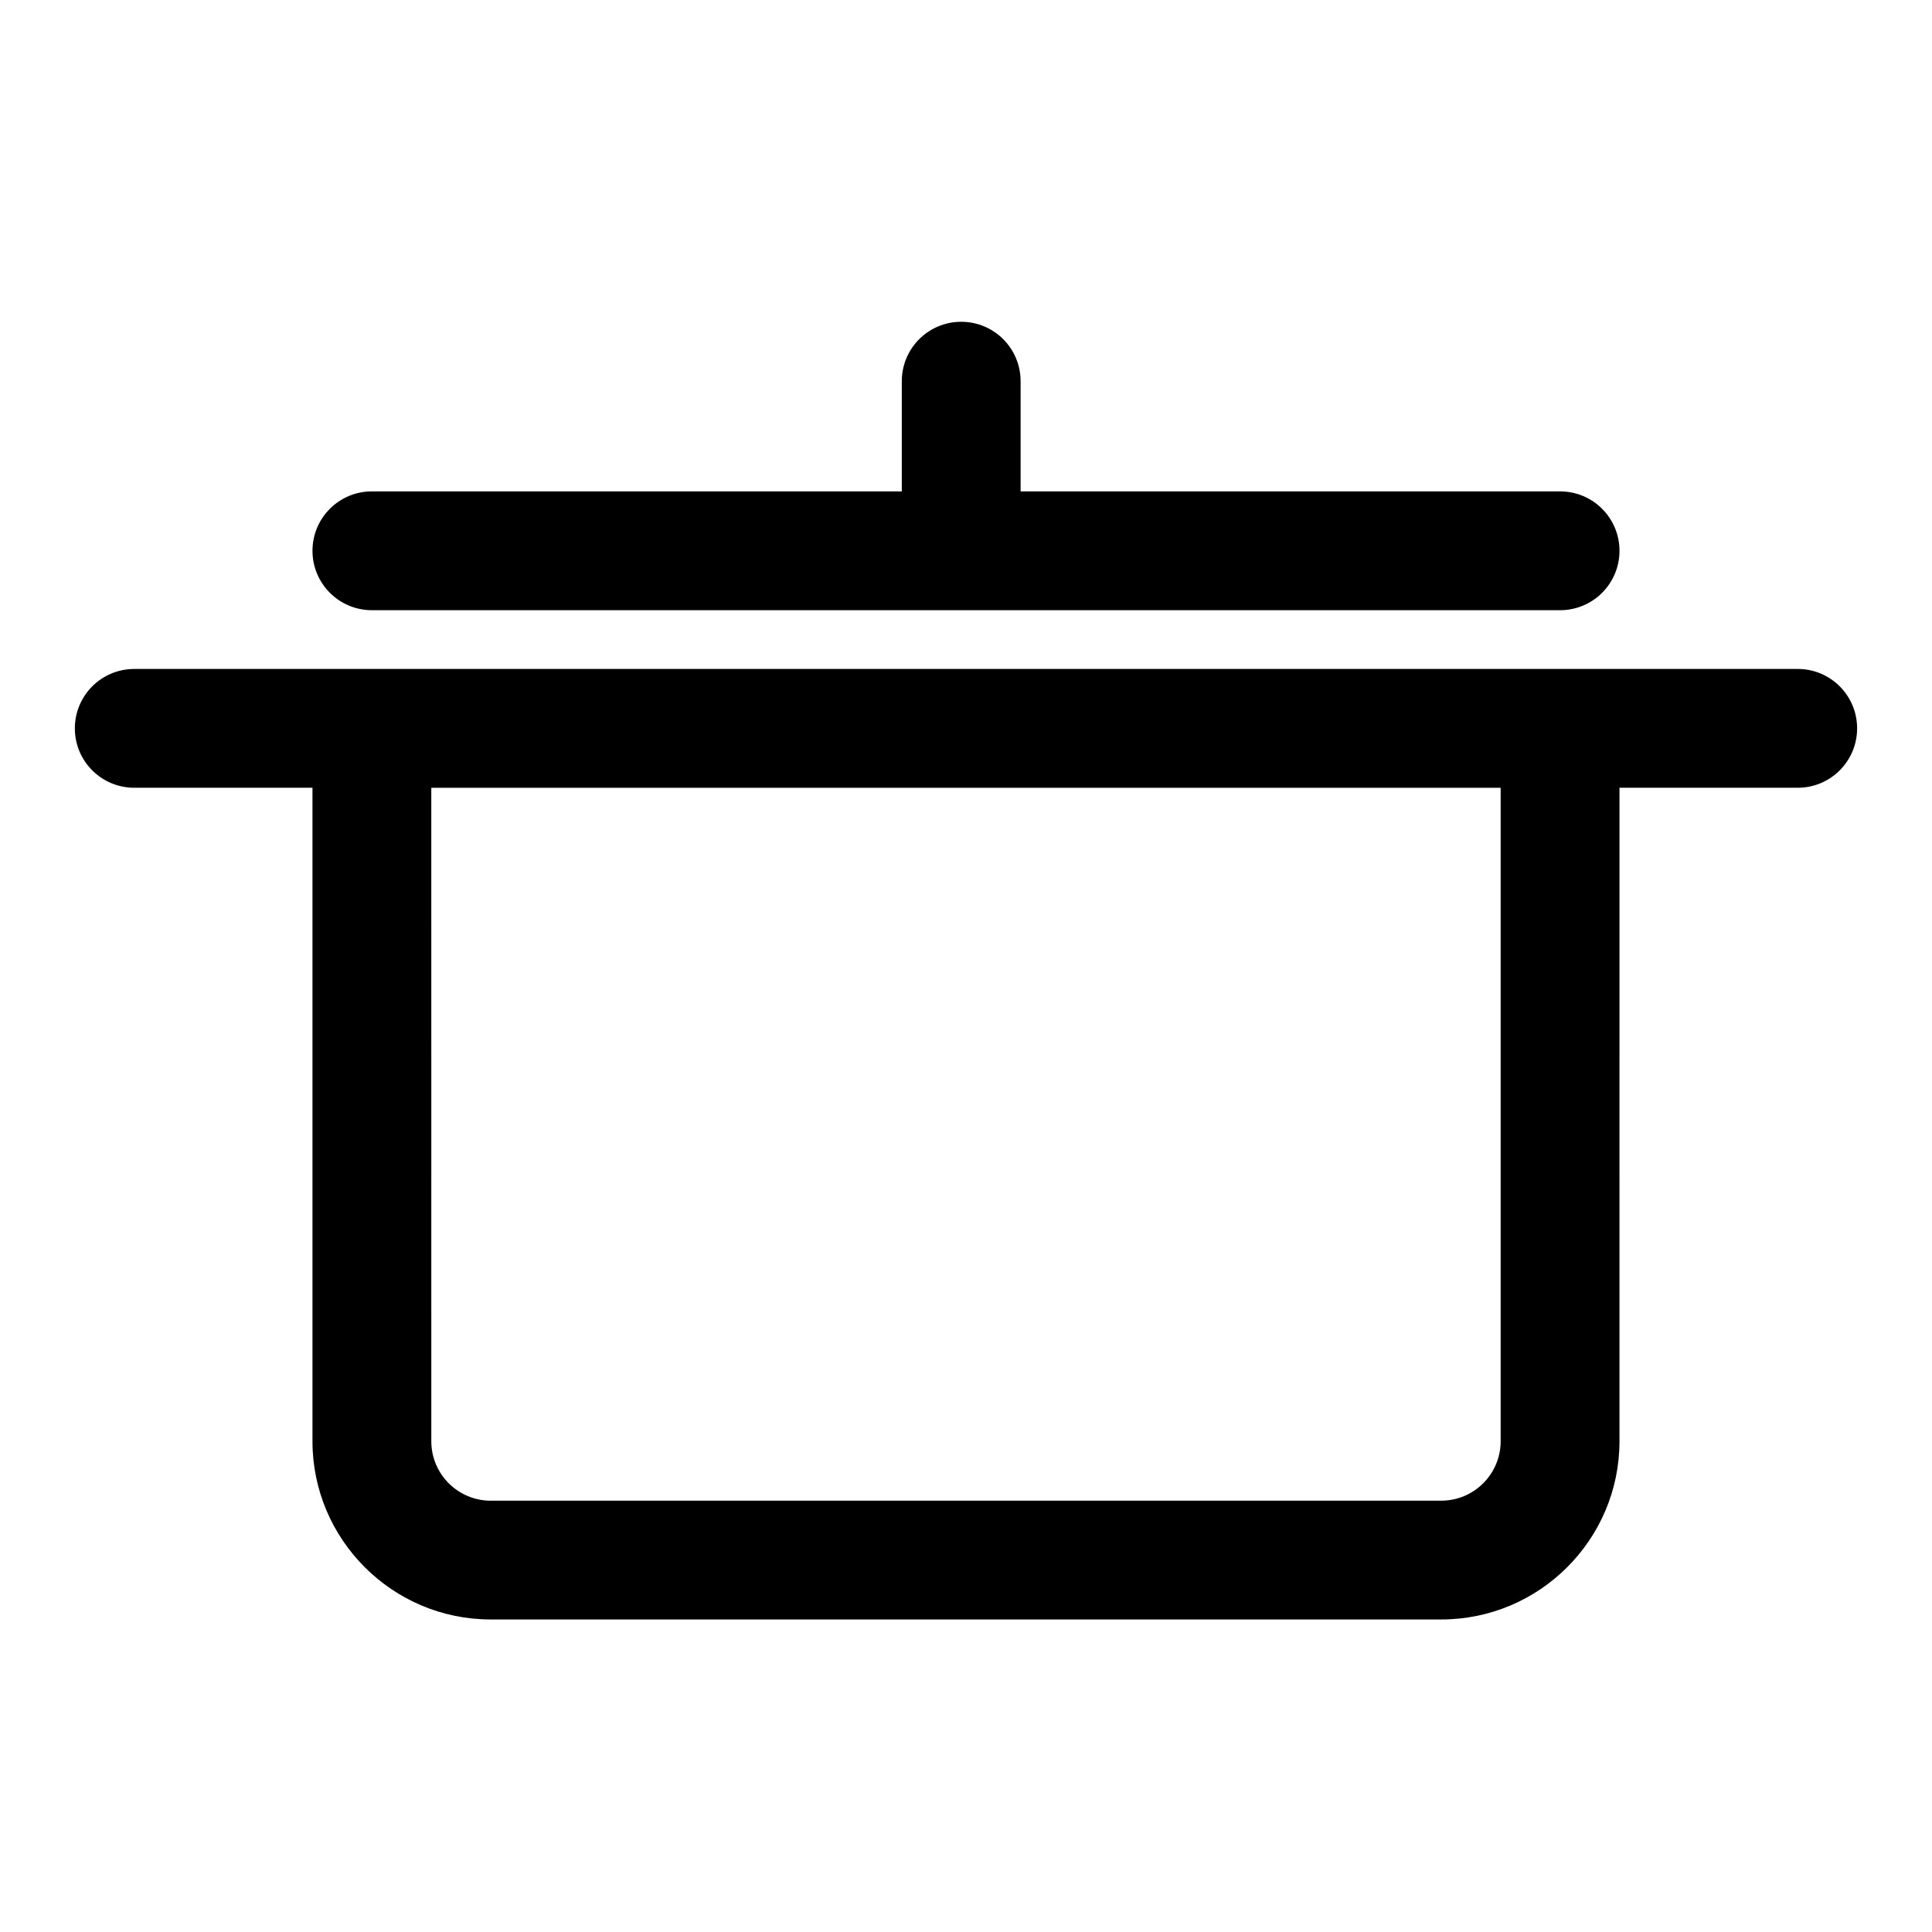
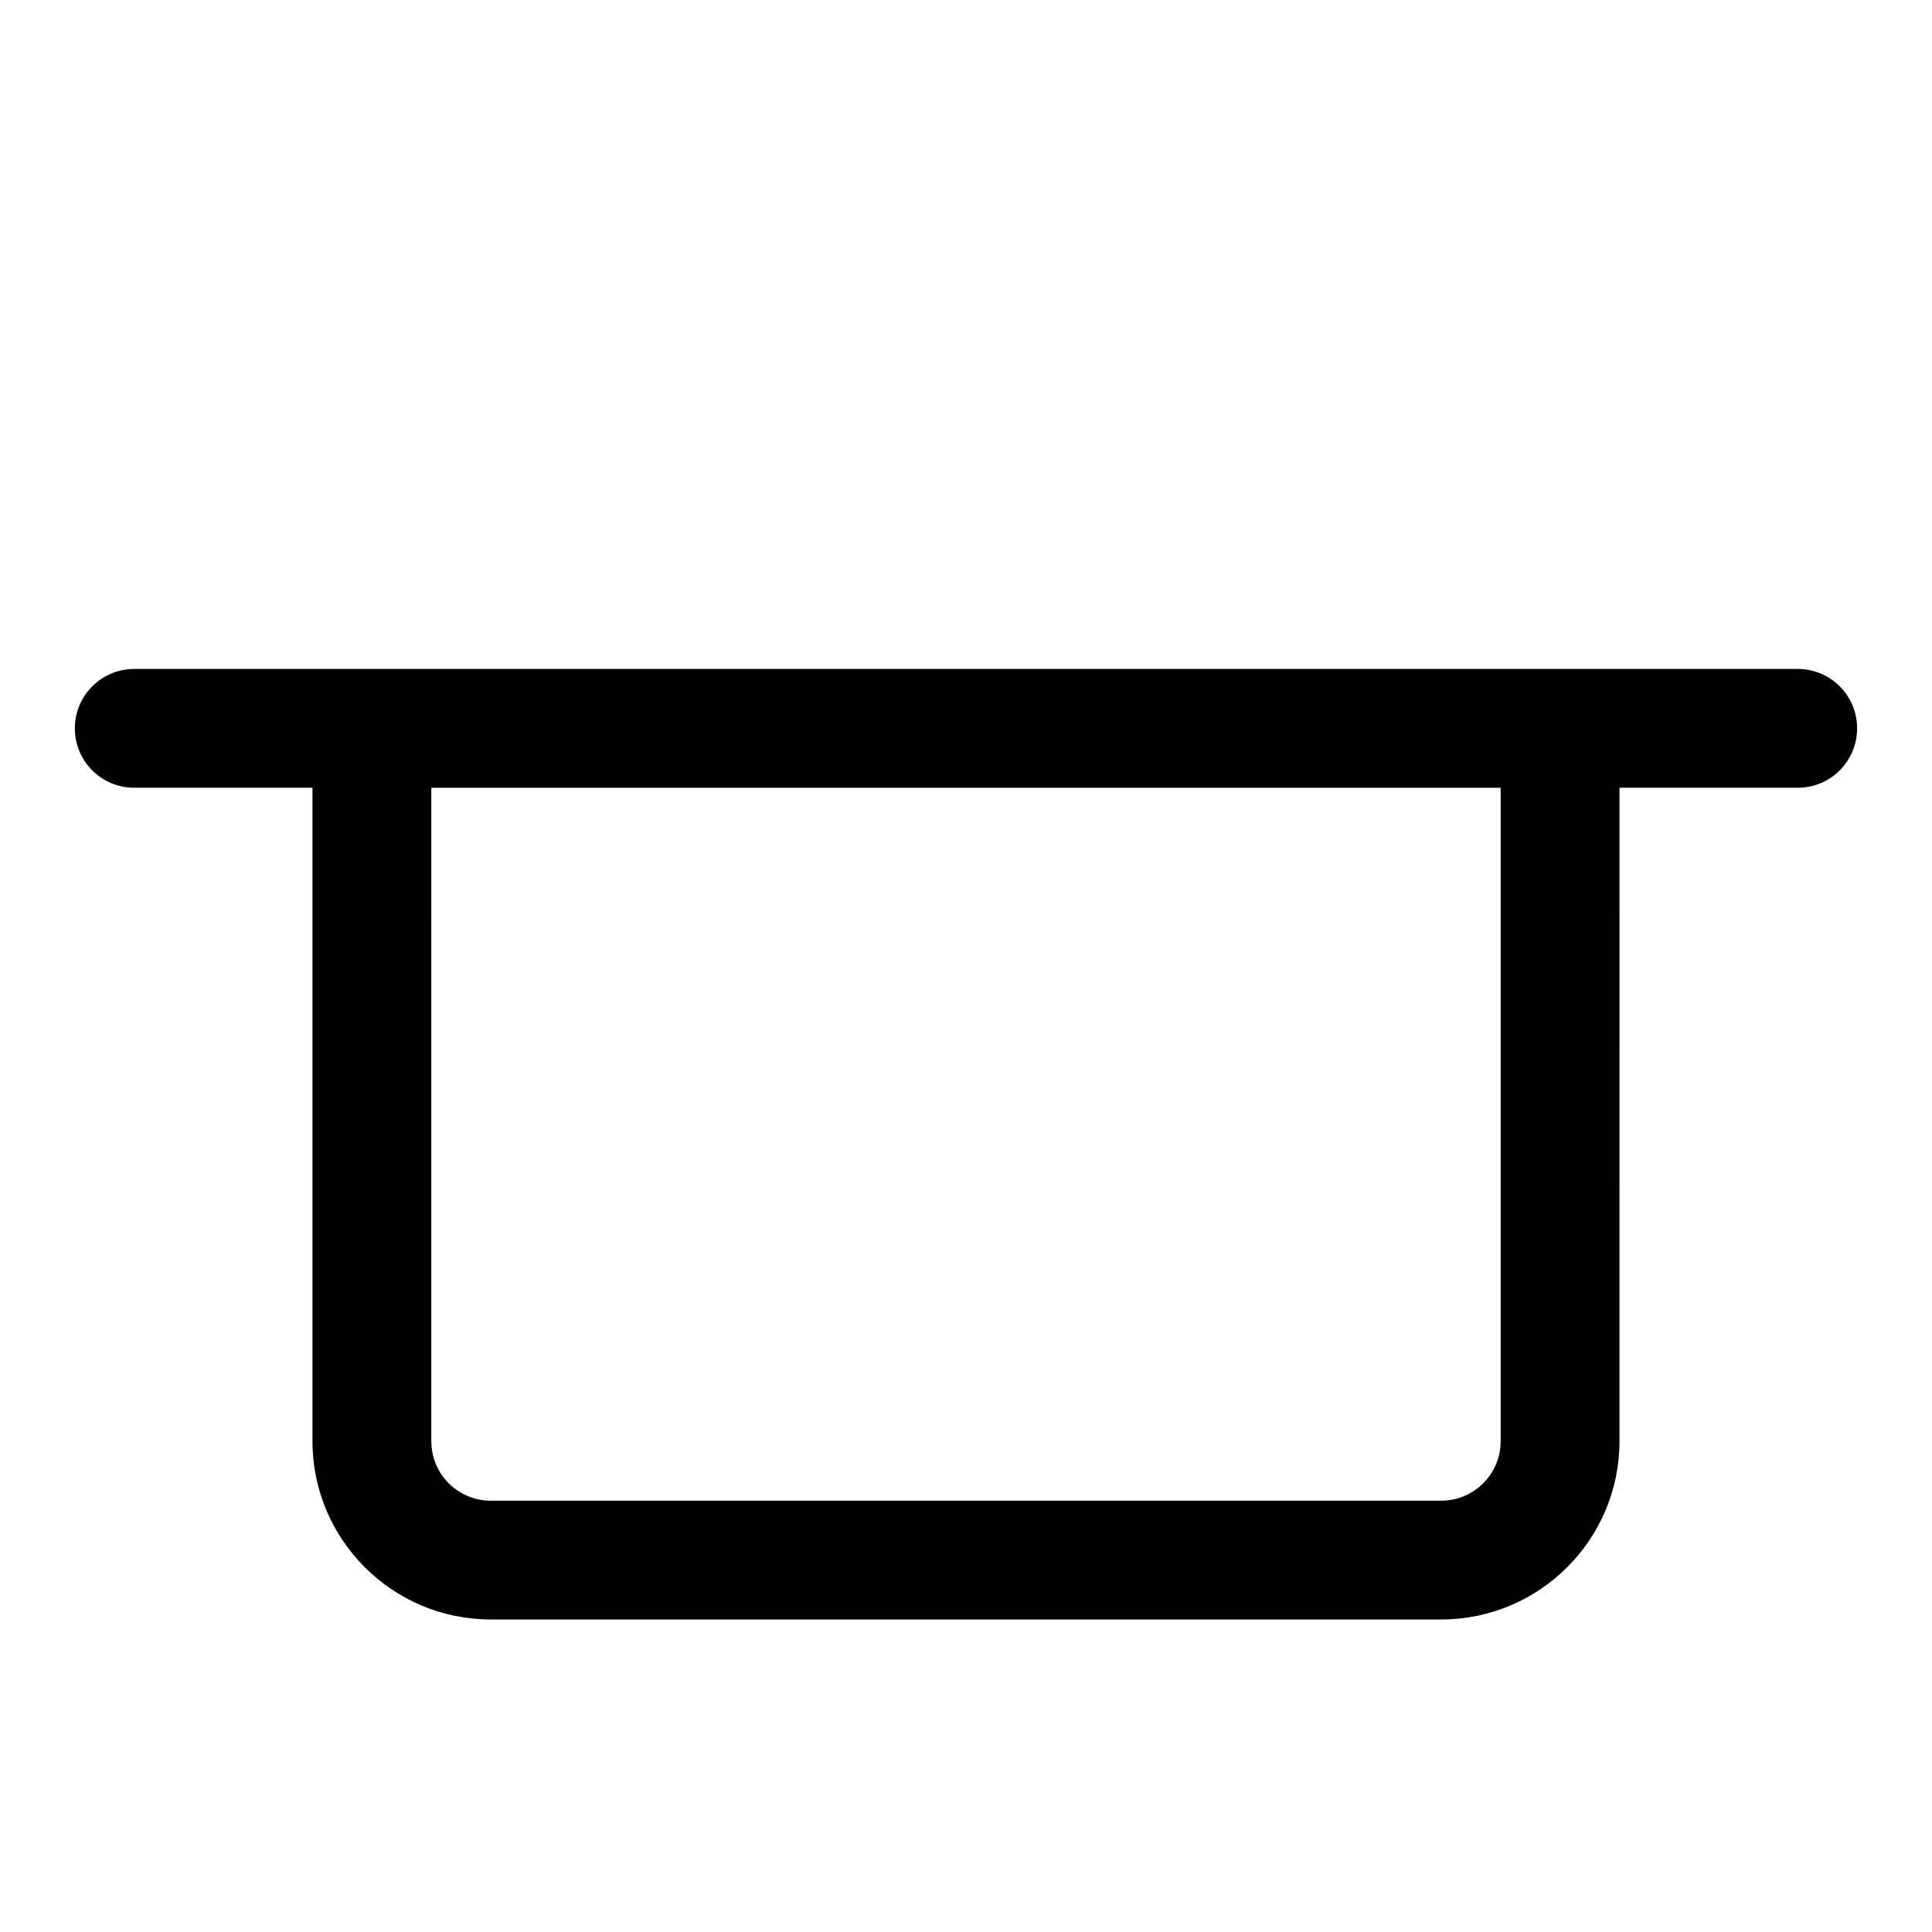
<svg xmlns="http://www.w3.org/2000/svg" fill="#000000" width="800px" height="800px" version="1.1" viewBox="144 144 512 512">
  <g>
    <path d="m620.41 321.28h-440.83c-8.707 0-15.742 7.055-15.742 15.742 0 8.691 7.039 15.742 15.742 15.742h47.23v173.18c0 26.039 21.191 47.23 47.23 47.23h251.91c26.039 0 47.23-21.191 47.23-47.23l0.004-173.18h47.23c8.707 0 15.742-7.055 15.742-15.742 0.004-8.691-7.035-15.746-15.742-15.746zm-94.465 220.42h-251.9c-8.691 0-15.742-7.07-15.742-15.742l-0.004-173.19h283.39v173.18c0 8.676-7.055 15.746-15.746 15.746z" />
-     <path d="m242.56 305.71h314.88c8.707 0 15.742-7.055 15.742-15.742 0-8.691-7.039-15.742-15.742-15.742h-142.97v-29.207c0-8.691-7.039-15.742-15.742-15.742-8.707 0-15.742 7.055-15.742 15.742v29.207l-140.43-0.004c-8.707 0-15.742 7.055-15.742 15.742-0.004 8.691 7.035 15.746 15.742 15.746z" />
  </g>
</svg>